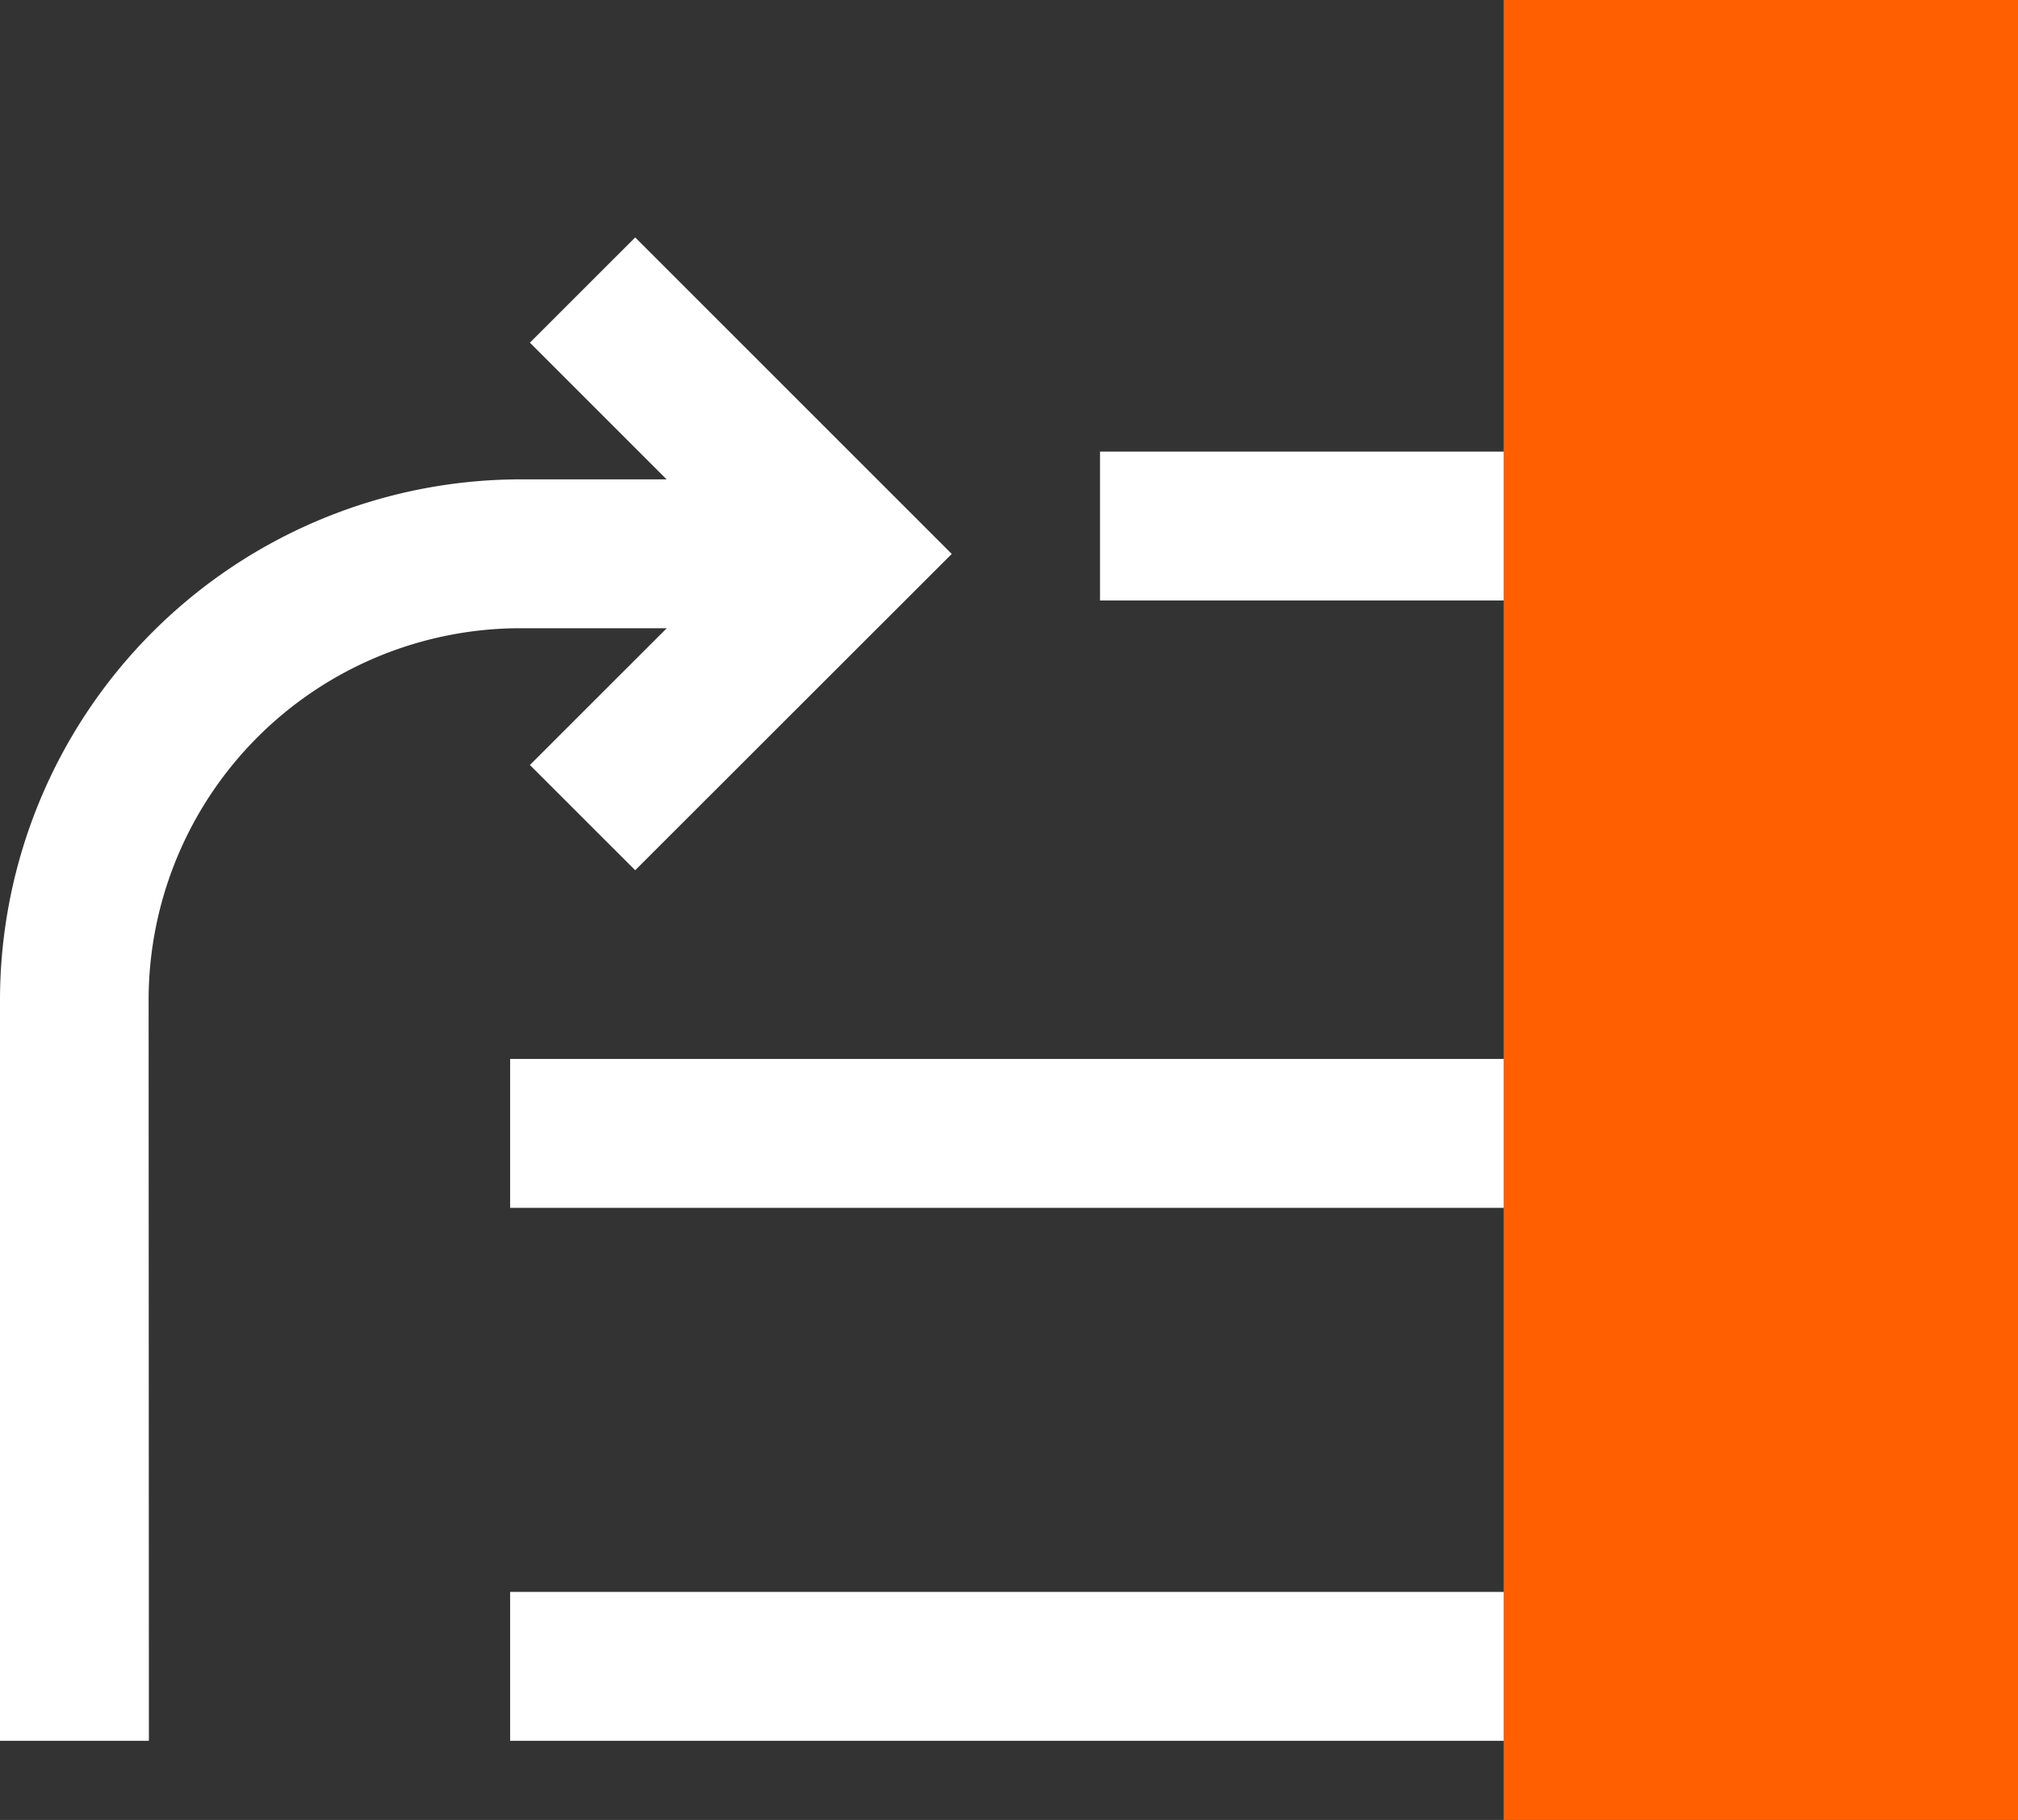
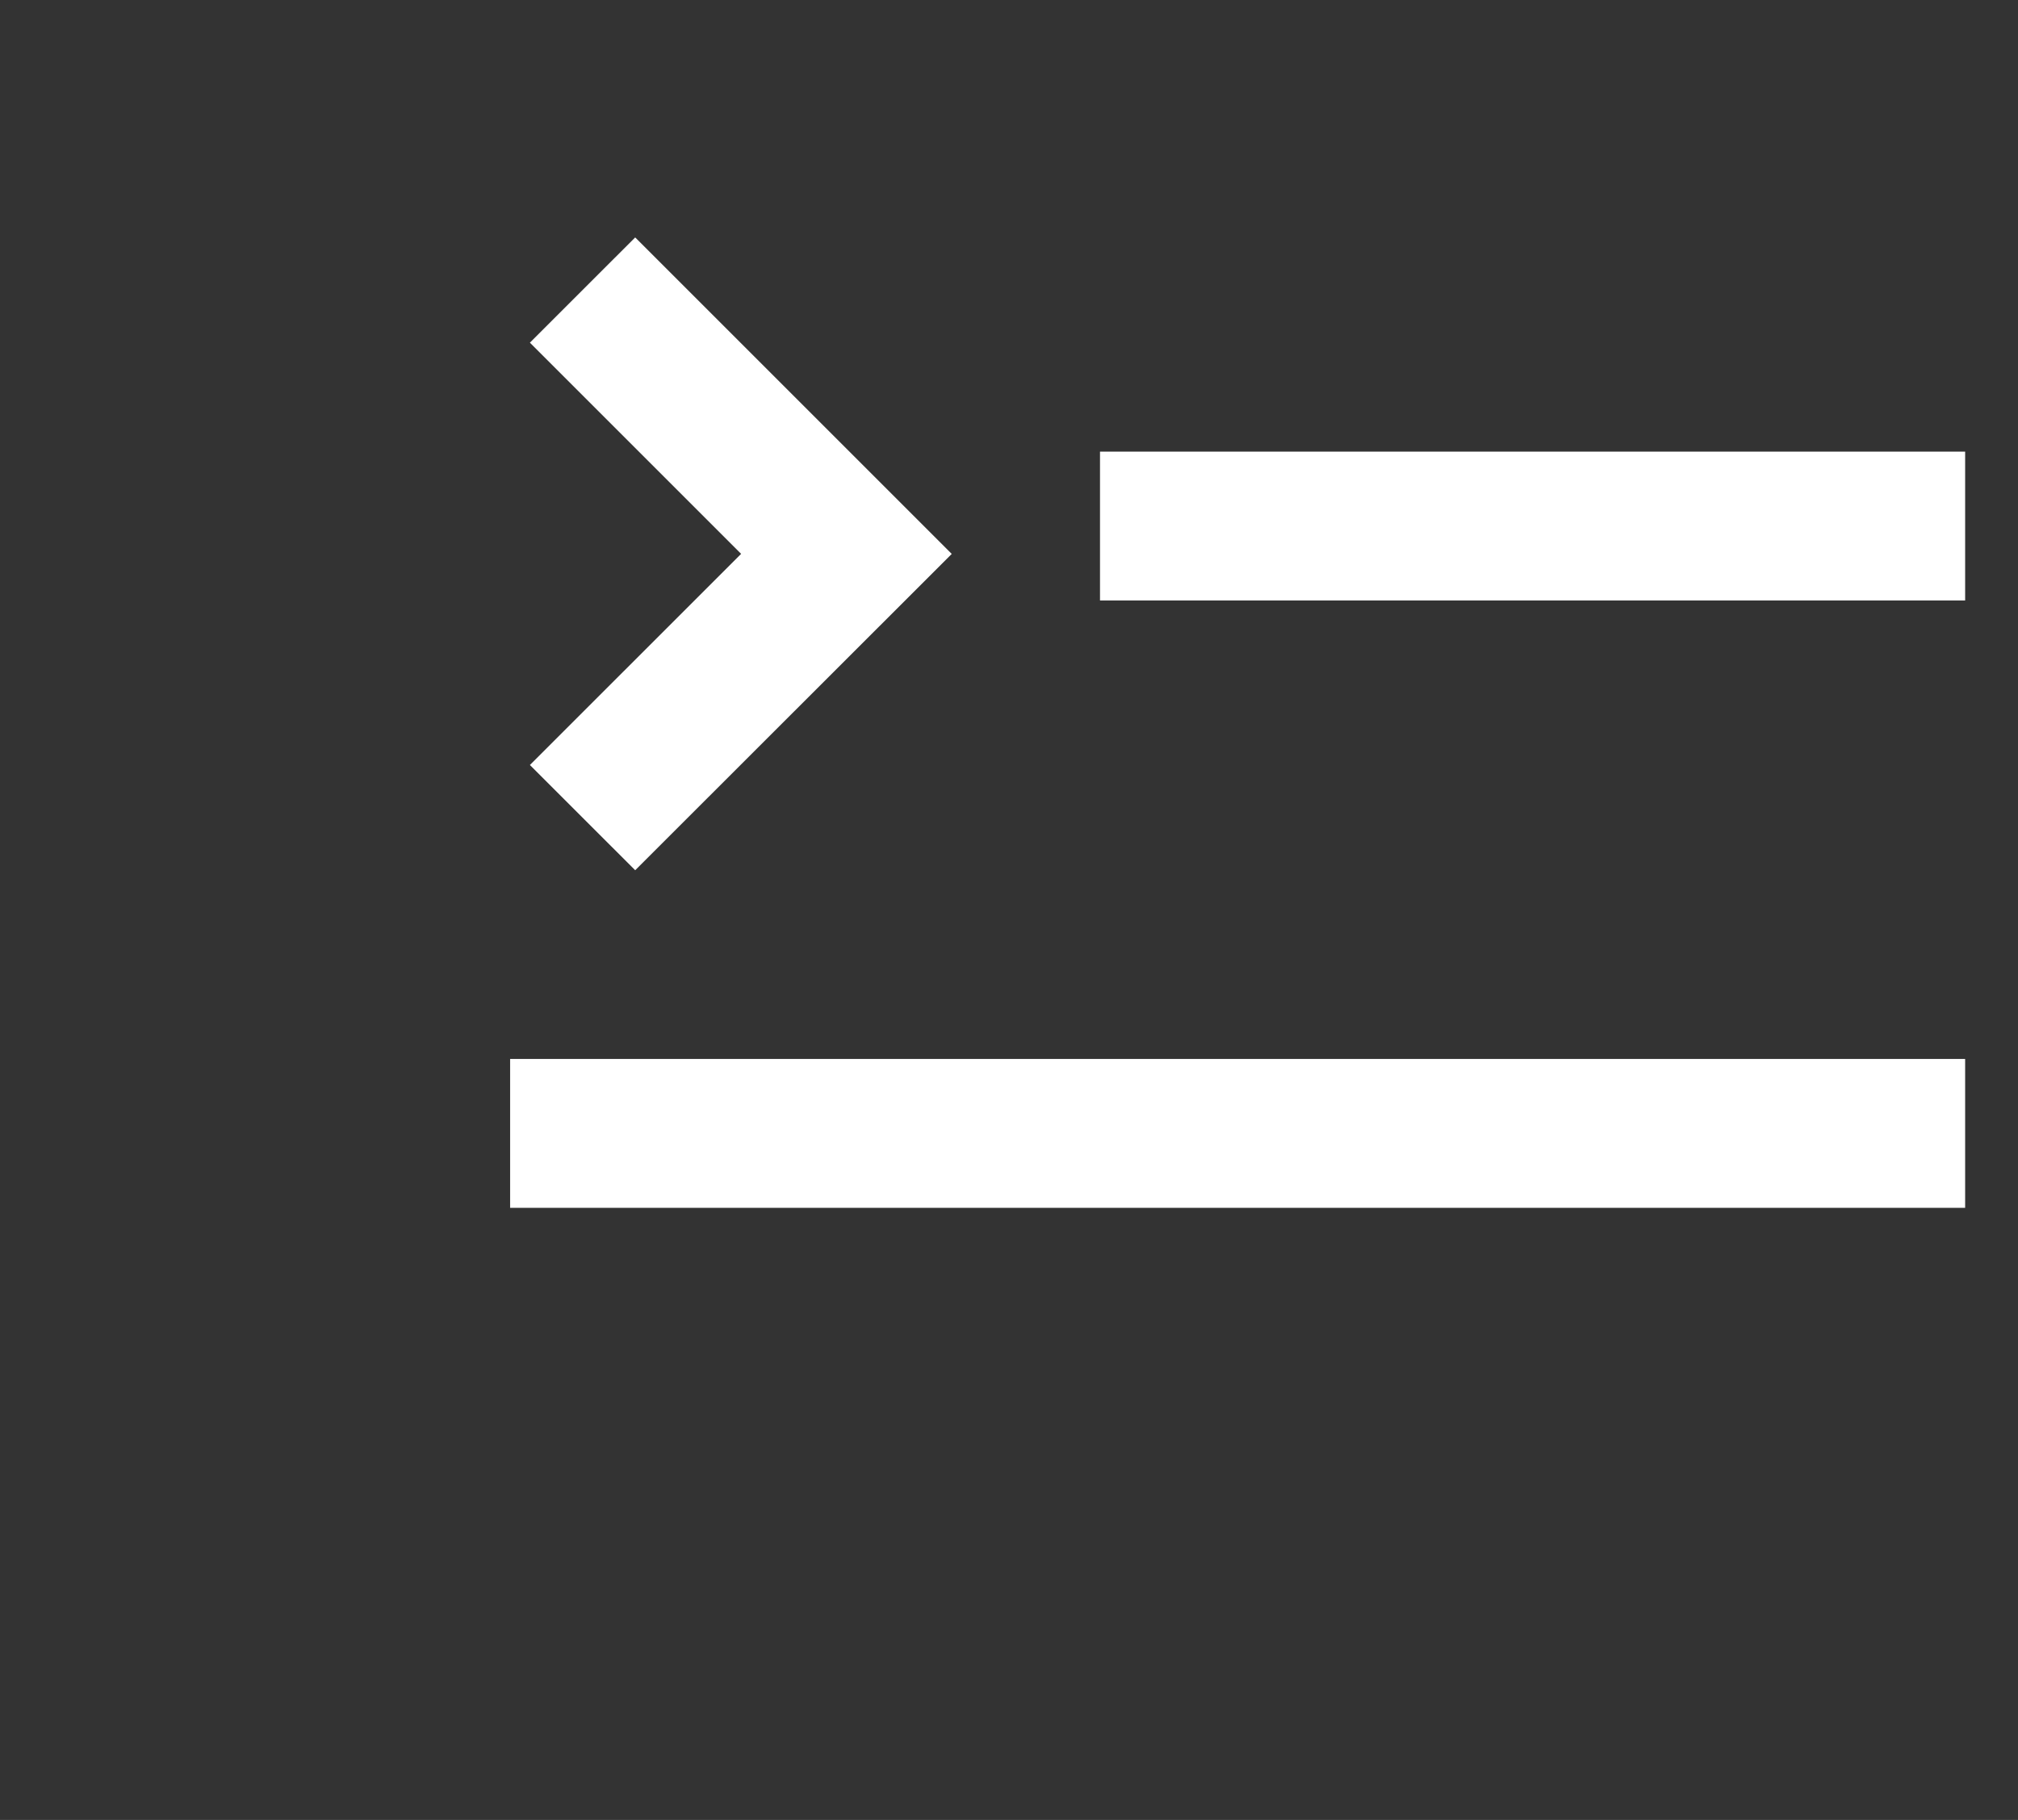
<svg xmlns="http://www.w3.org/2000/svg" width="51" height="46" viewBox="0 0 51 46">
  <rect x="0" y="0" width="51" height="46" fill="#333333" stroke="none" />
  <g id="Group_5824" data-name="Group 5824" transform="translate(-510 -477)">
    <g id="Group_5784" data-name="Group 5784" transform="translate(-285.773 -222.644)">
-       <rect id="Rectangle_2437" data-name="Rectangle 2437" width="36.772" height="3.763" transform="translate(808.665 739.881)" fill="#fff" />
      <rect id="Rectangle_2438" data-name="Rectangle 2438" width="21.864" height="3.763" transform="translate(823.573 711.059)" fill="#fff" />
      <rect id="Rectangle_2439" data-name="Rectangle 2439" width="36.772" height="3.763" transform="translate(808.665 726.41)" fill="#fff" />
-       <path id="Path_3690" data-name="Path 3690" d="M1101.536,195.914h-3.763V177.186a13.17,13.17,0,0,1,13.149-13.156h8.237v3.763h-8.237a9.4,9.4,0,0,0-9.393,9.392Z" transform="translate(-302 547.73)" fill="#fff" />
      <path id="Path_3691" data-name="Path 3691" d="M1114.417,173.64l-2.661-2.66,5.338-5.337-5.338-5.338,2.661-2.66,8,8Z" transform="translate(-302.591 548)" fill="#fff" />
    </g>
-     <rect id="Rectangle_2669" data-name="Rectangle 2669" width="13" height="46" transform="translate(548 477)" fill="#ff5f00" />
  </g>
</svg>